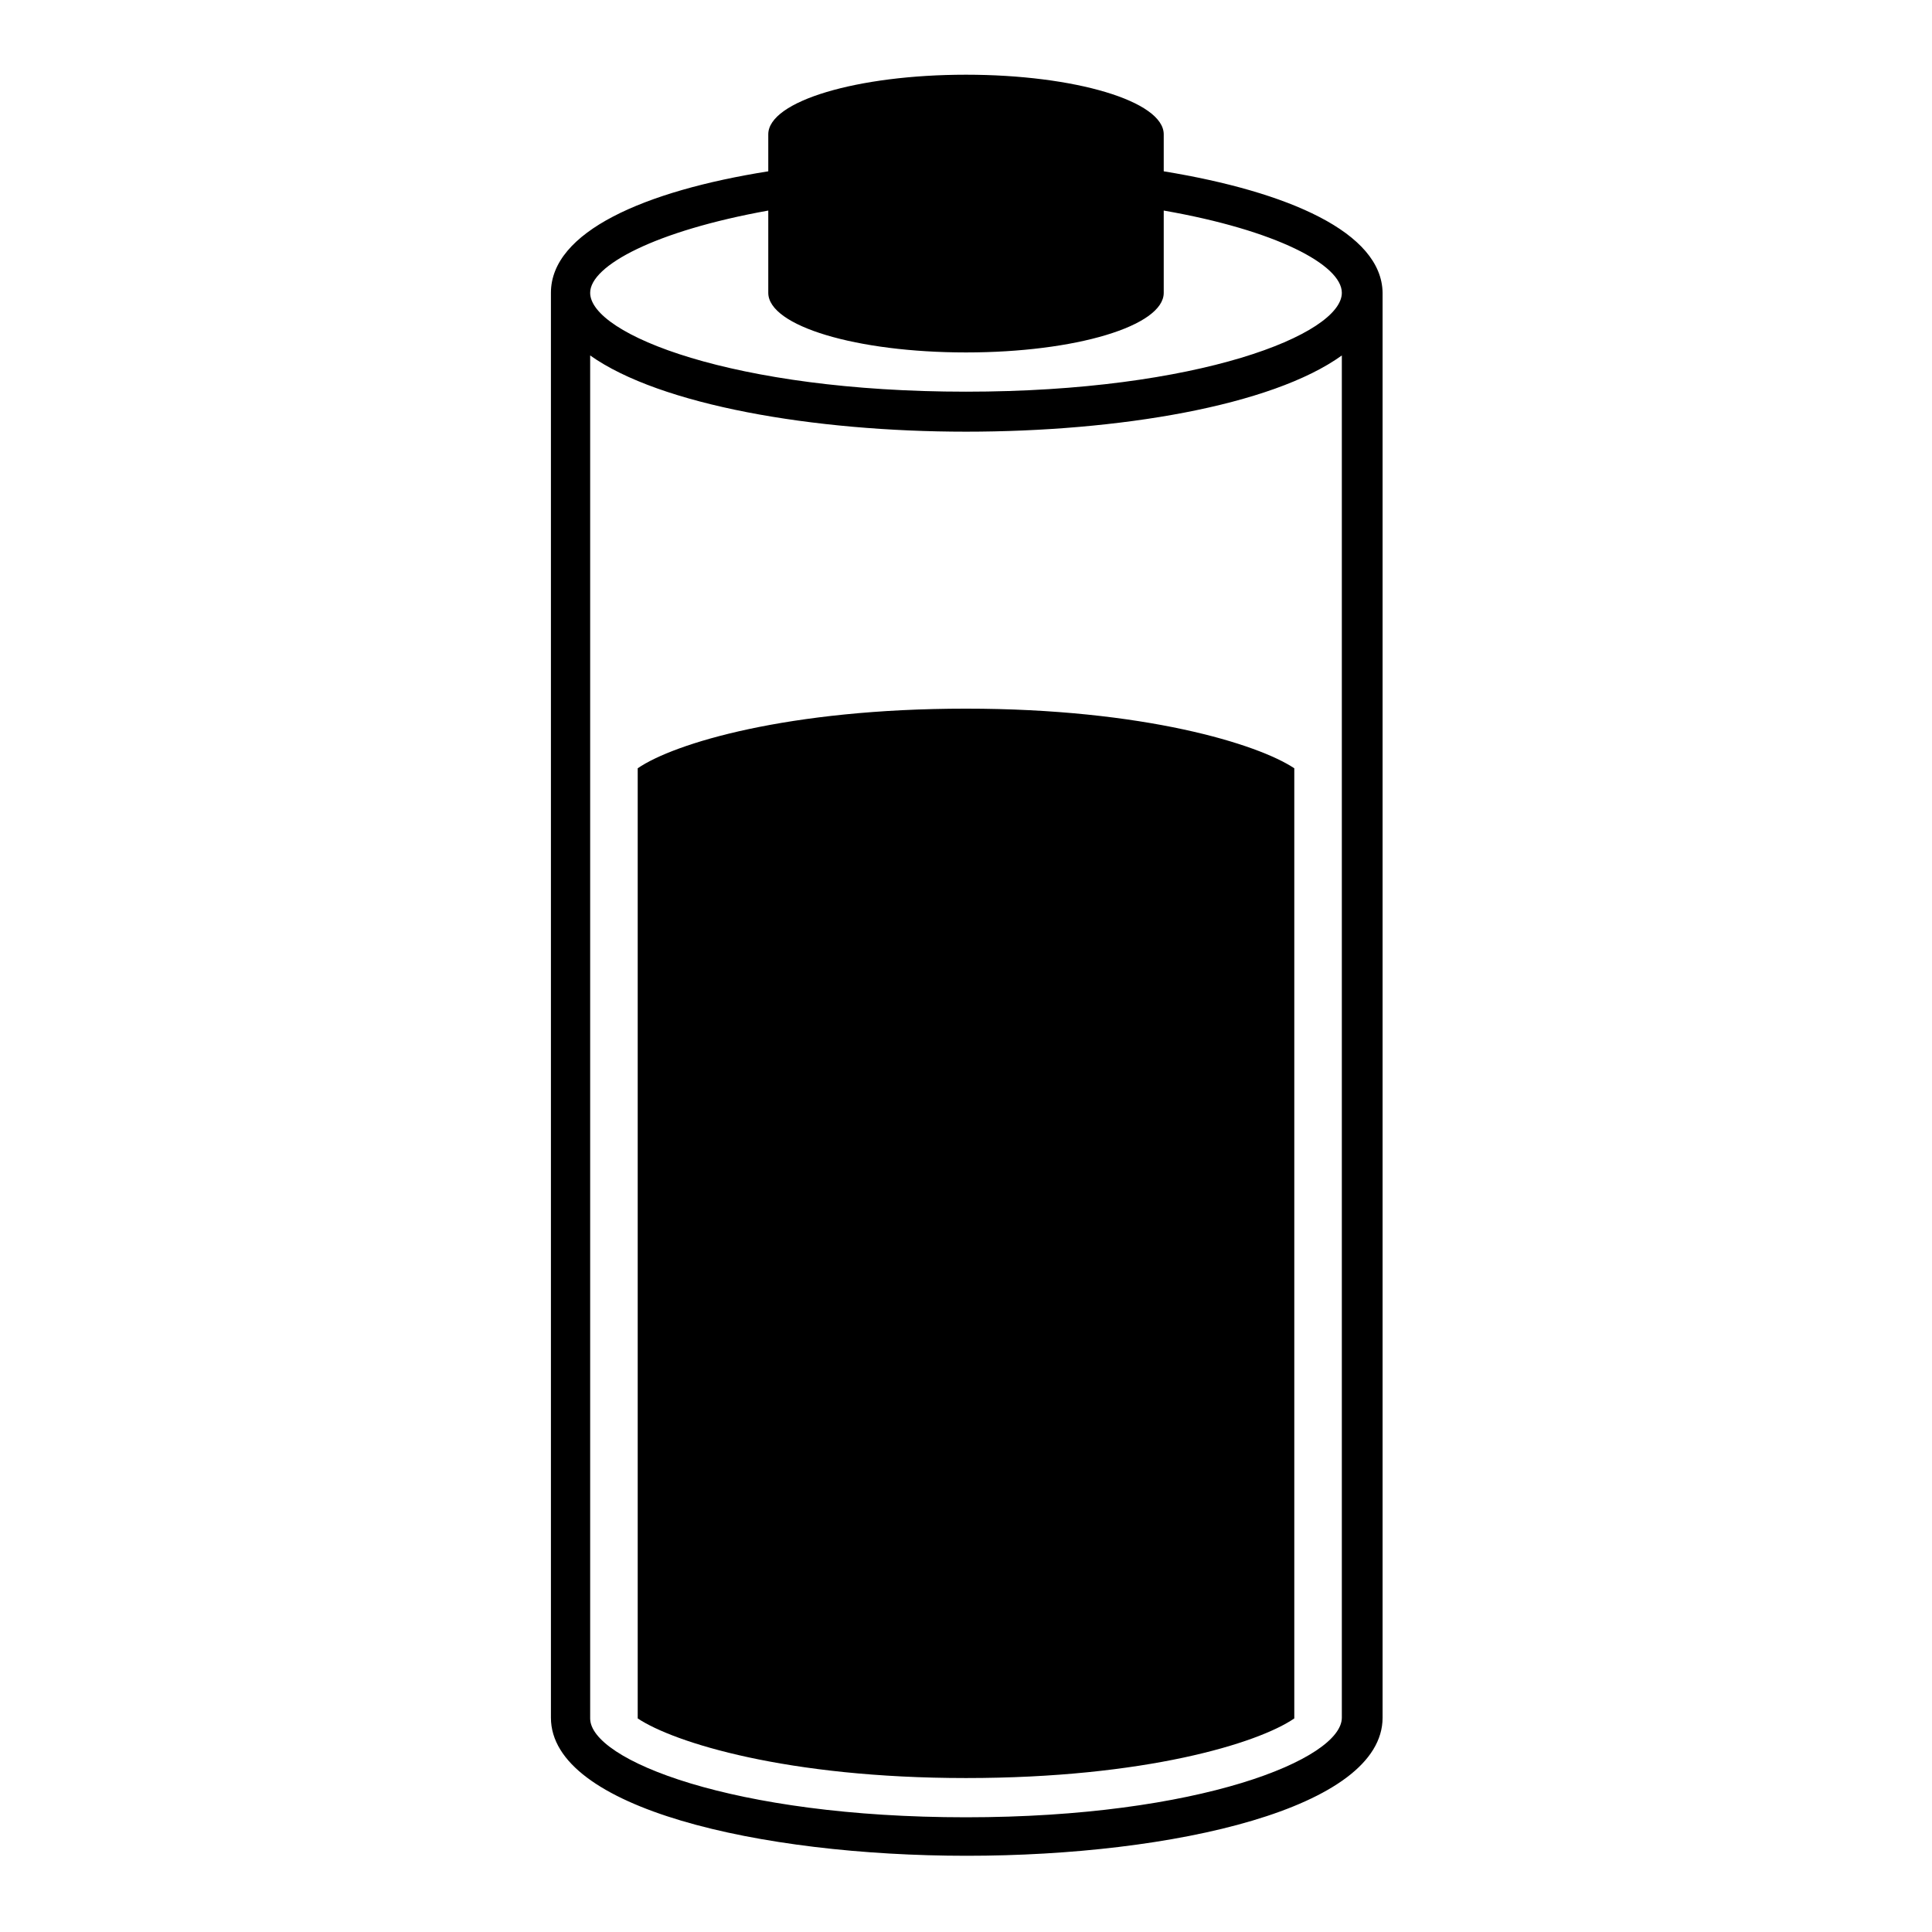
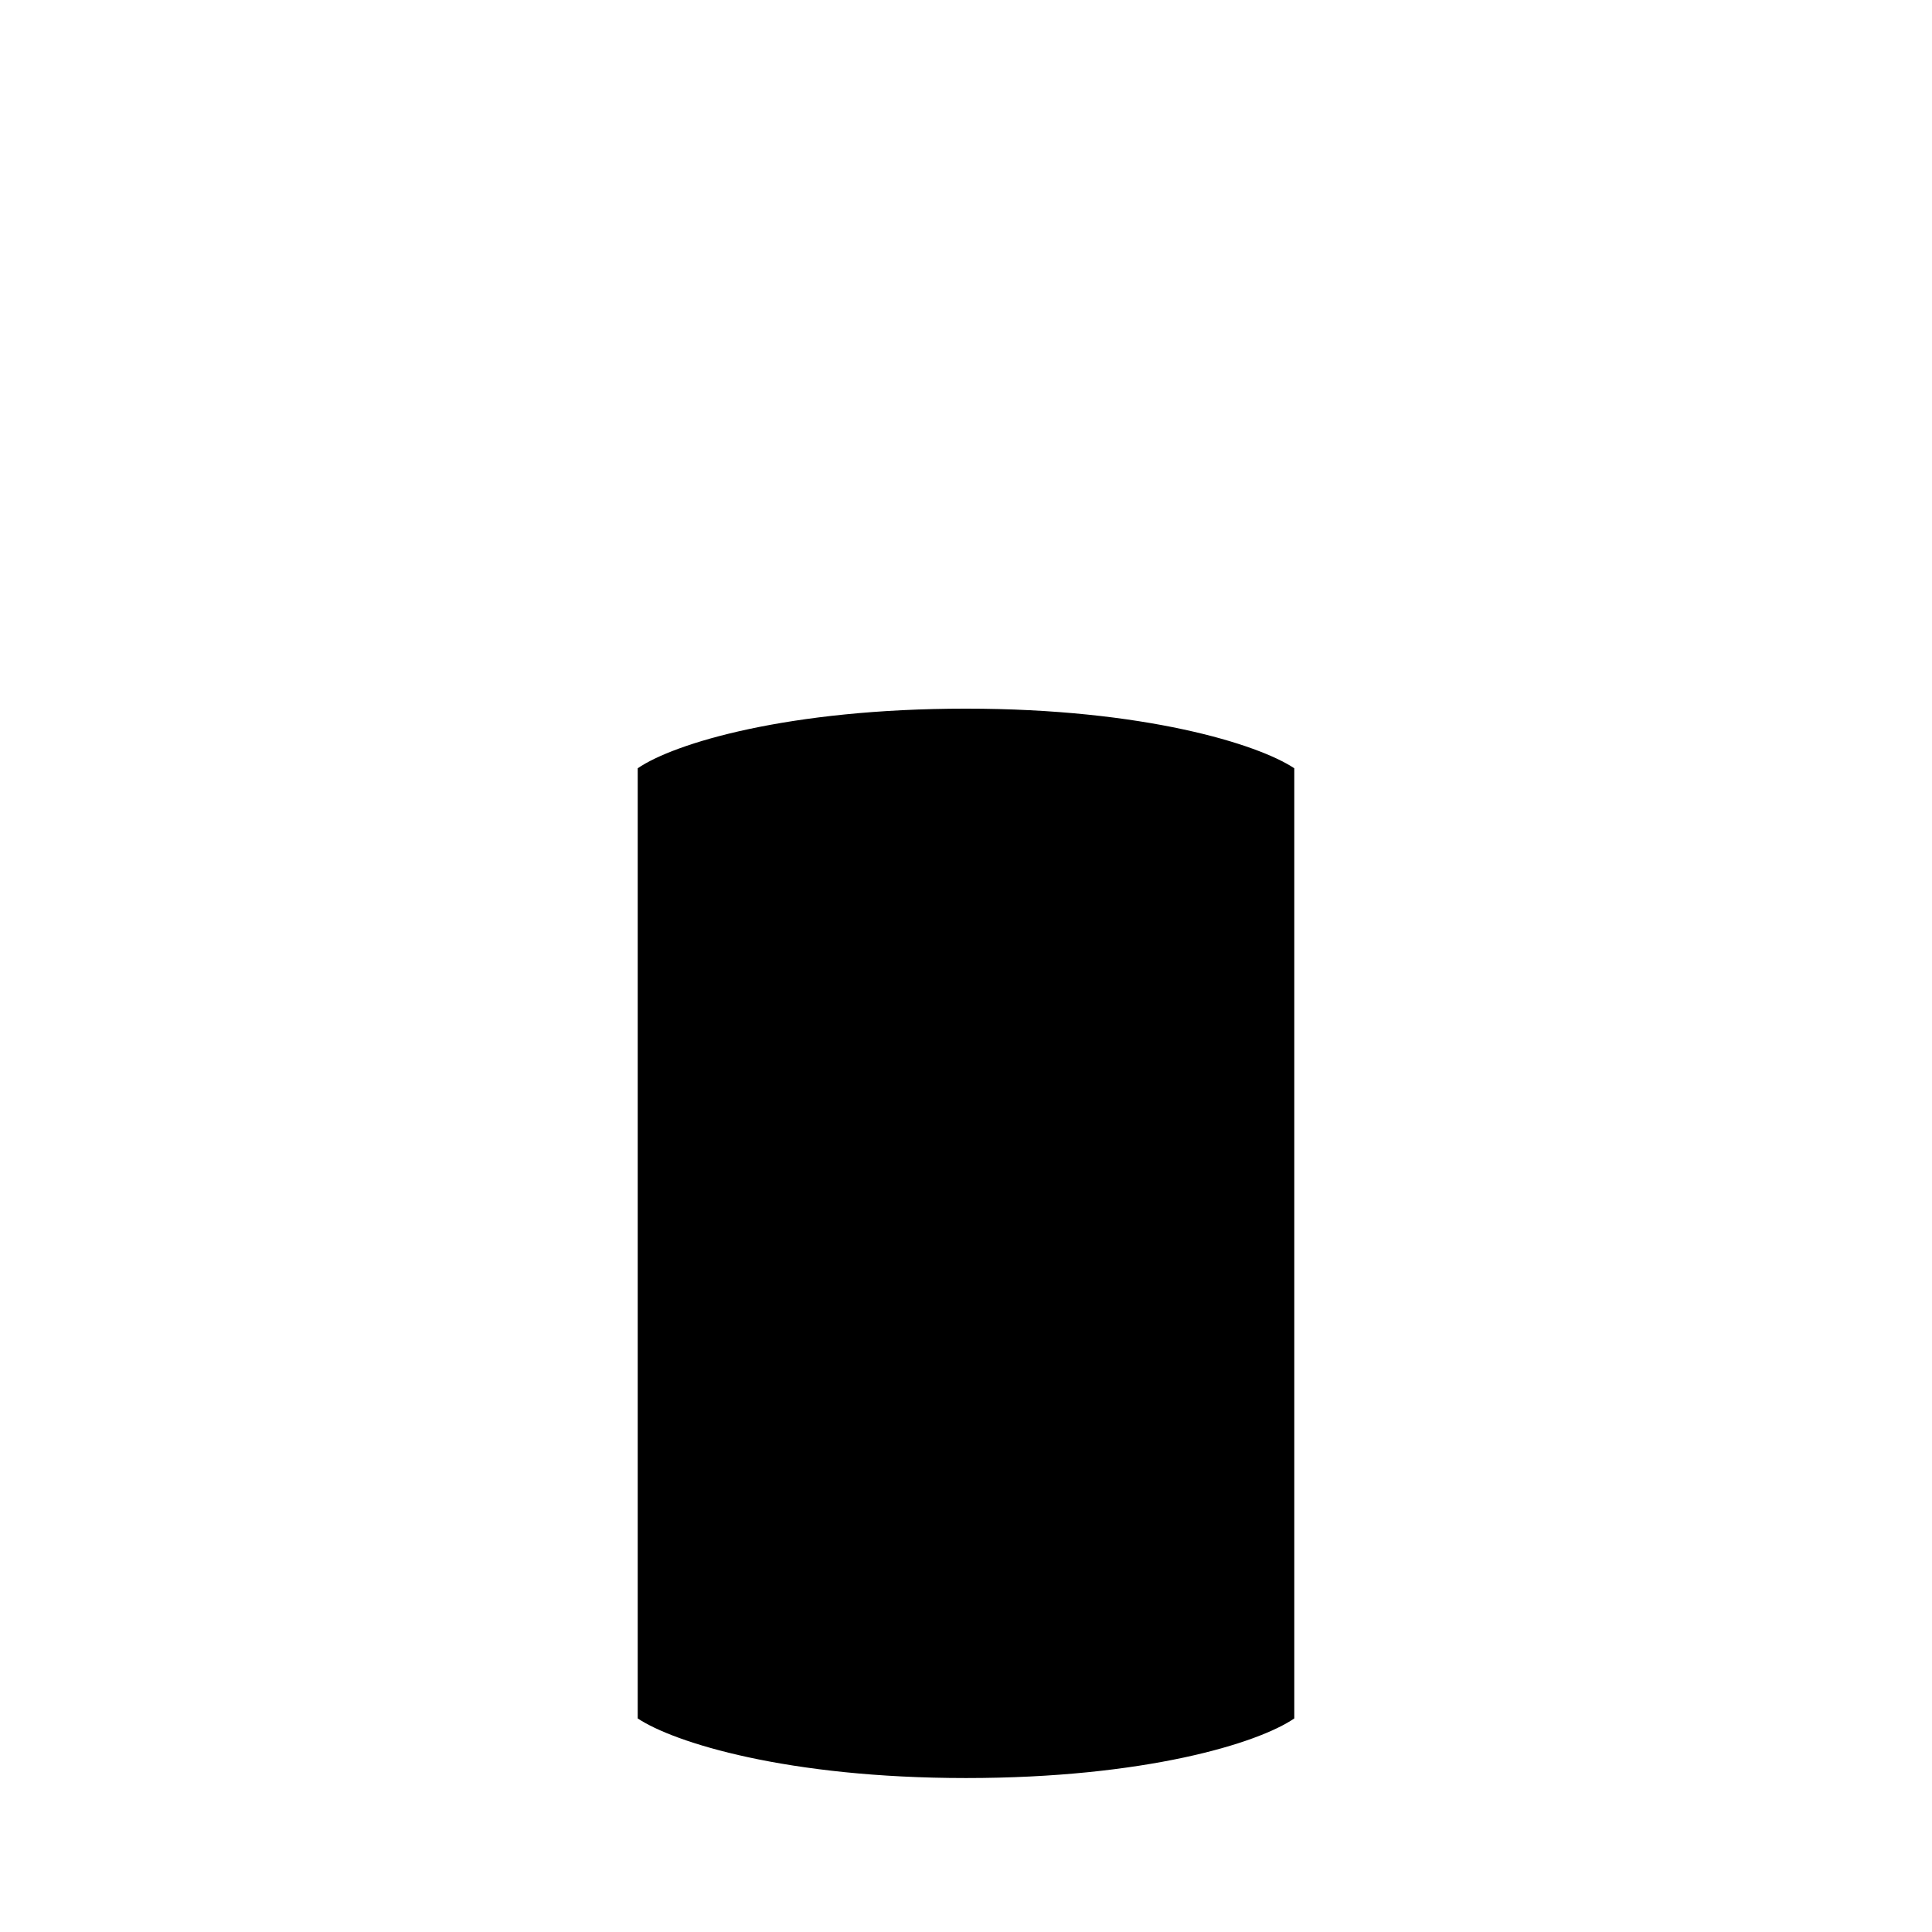
<svg xmlns="http://www.w3.org/2000/svg" version="1.1" x="0px" y="0px" viewBox="0 0 256 256" enable-background="new 0 0 256 256" xml:space="preserve">
  <g>
    <g>
      <g>
        <g>
-           <path fill="#000000" d="M154.2,22.7v-4.9c0-4.4-11.8-7.9-26.2-7.9s-26.2,3.5-26.2,7.9v4.9c-16.4,2.6-28.8,8-28.8,16.1v188.8c0,12,27.7,18.3,55.1,18.3c27.4,0,55.1-6.3,55.1-18.3V38.8C183.1,30.8,170.7,25.4,154.2,22.7z M101.8,27.9v10.9c0,4.4,11.7,7.9,26.2,7.9s26.2-3.5,26.2-7.9V27.9c14.9,2.6,23.6,7.2,23.6,10.9c0,5.5-19,13.1-49.8,13.1s-49.8-7.6-49.8-13.1C78.2,35.2,86.8,30.6,101.8,27.9z M128,240.8c-30.9,0-49.8-7.6-49.8-13.1V47.1c9.3,6.6,29.6,10.1,49.8,10.1c20.2,0,40.5-3.4,49.8-10.1v180.5C177.8,233.1,158.9,240.8,128,240.8z" />
          <path fill="#000000" d="M84.5,101.8v125.9c4.8,3.2,19.8,7.9,43.5,7.9s38.7-4.6,43.5-7.9V101.8c-4.8-3.2-19.9-7.9-43.5-7.9C104.4,93.9,89.3,98.5,84.5,101.8z" />
        </g>
      </g>
      <g />
      <g />
      <g />
      <g />
      <g />
      <g />
      <g />
      <g />
      <g />
      <g />
      <g />
      <g />
      <g />
      <g />
      <g />
    </g>
  </g>
</svg>